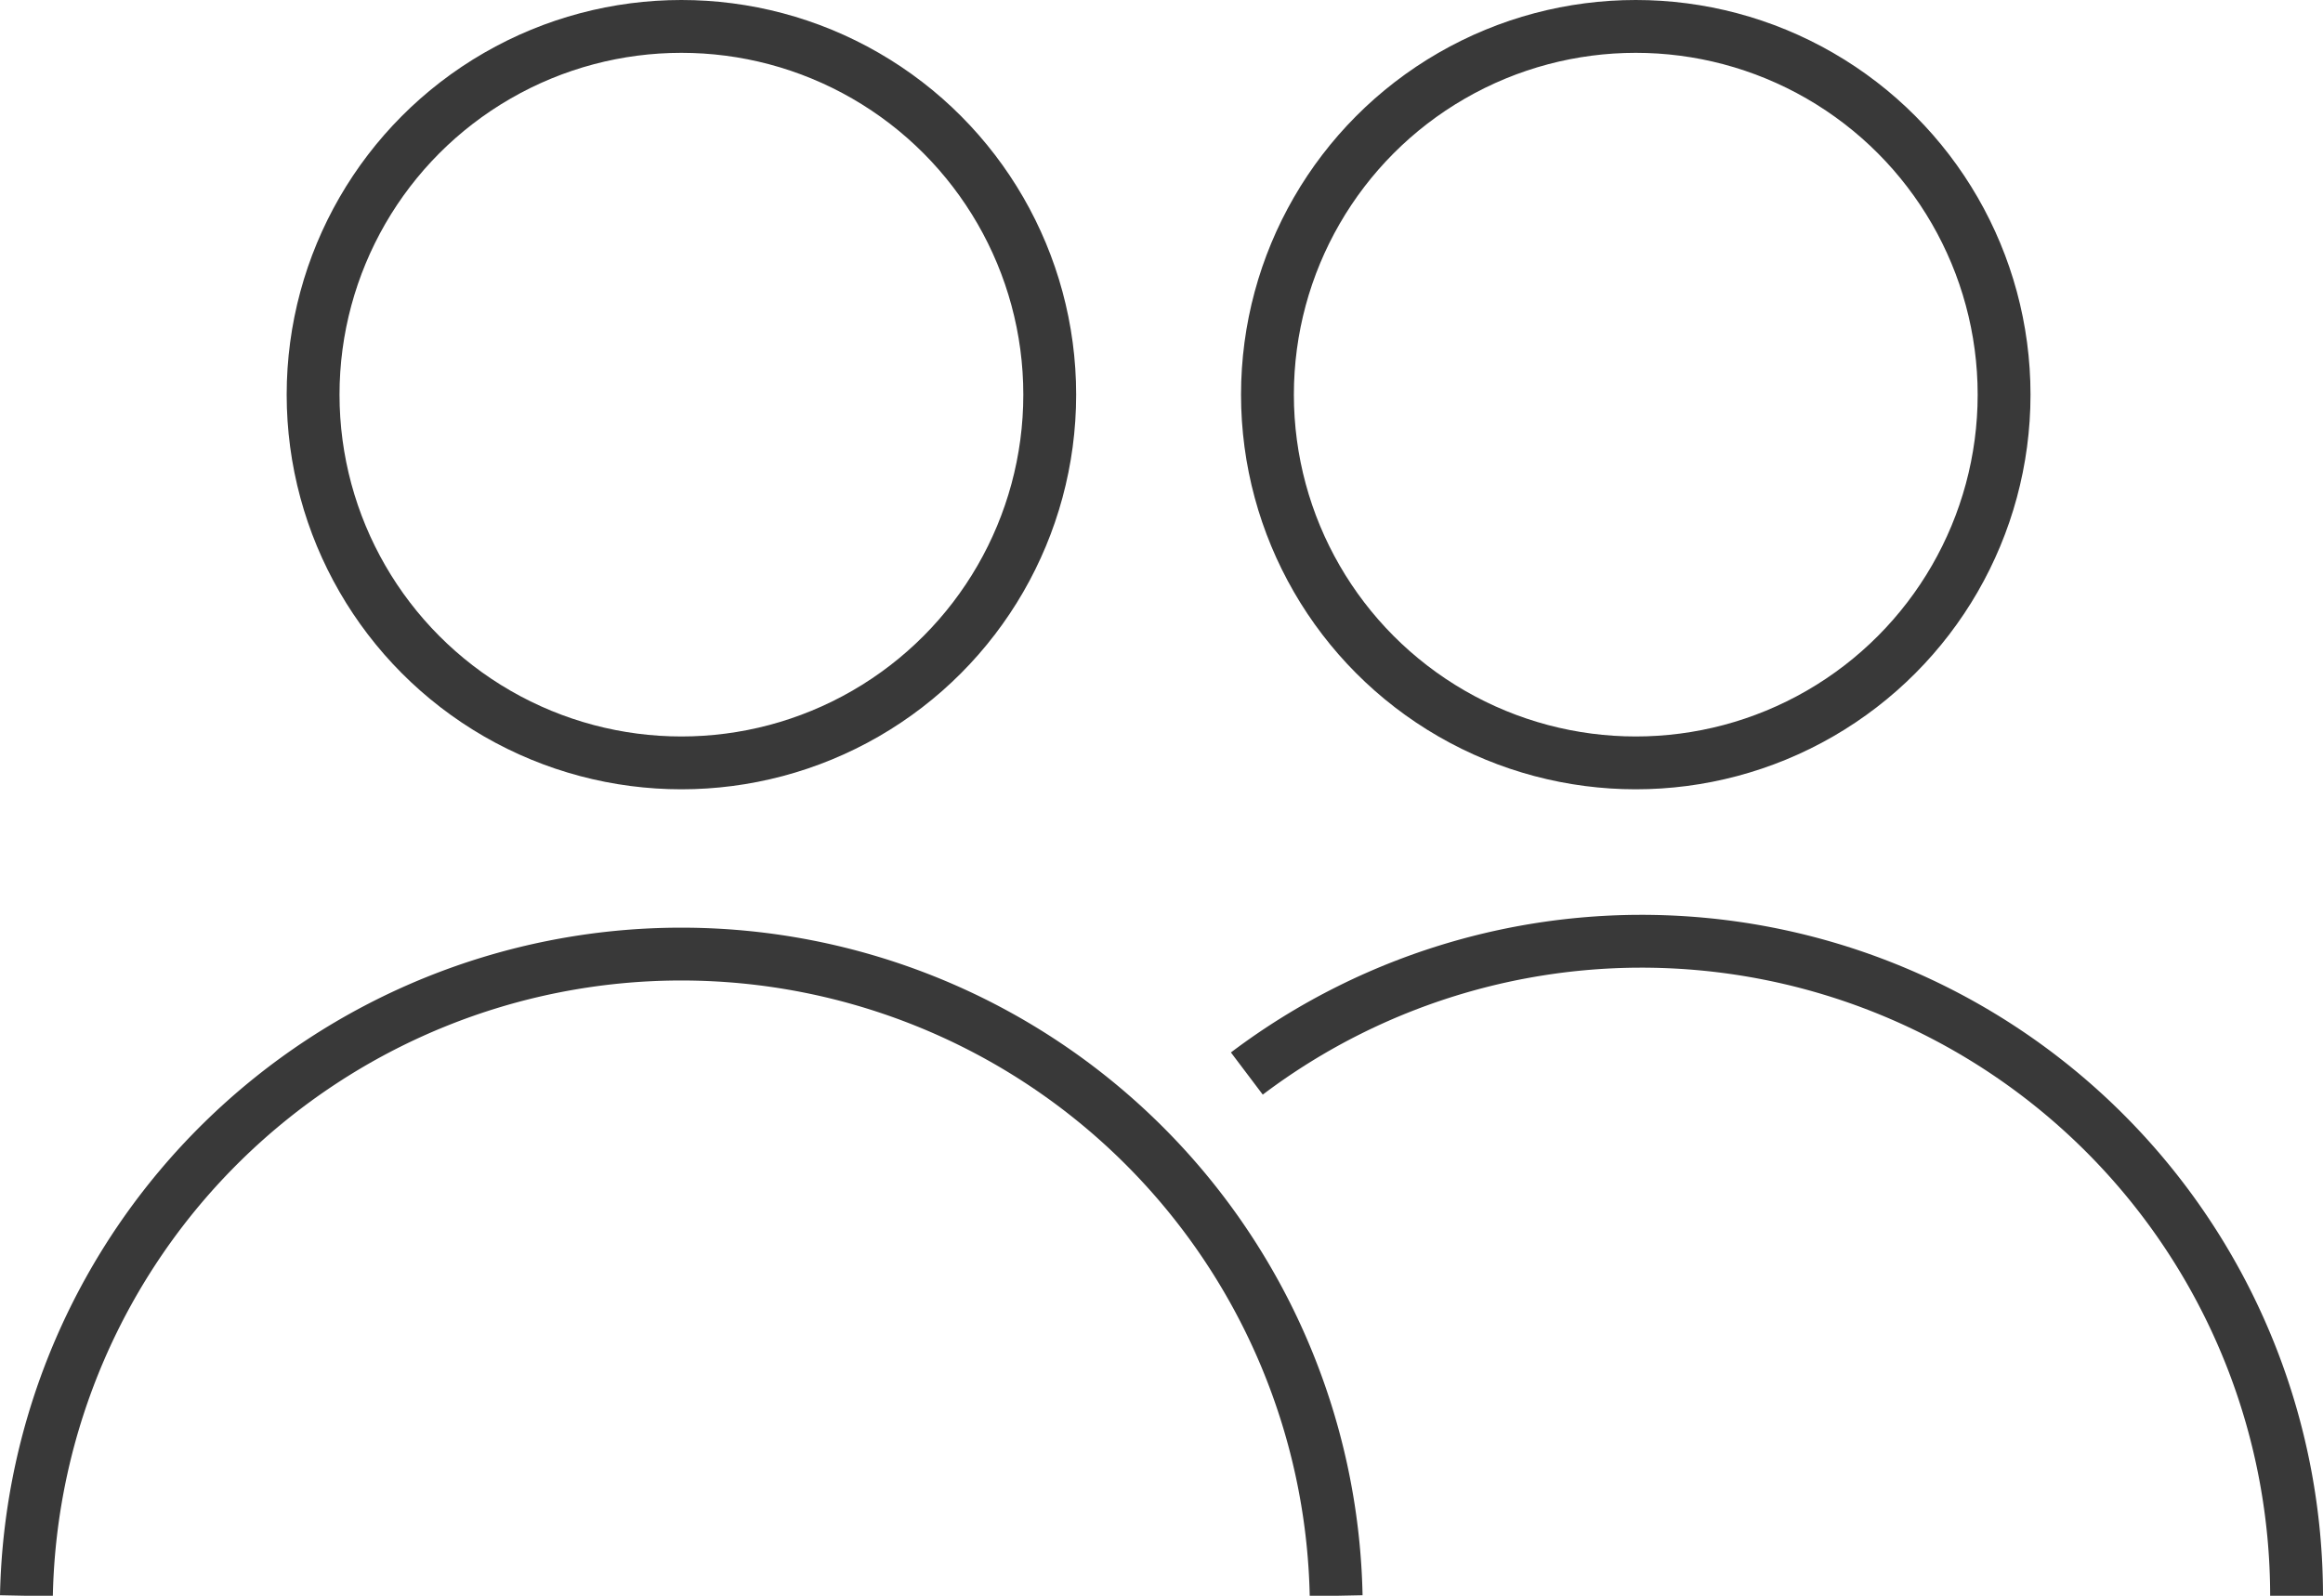
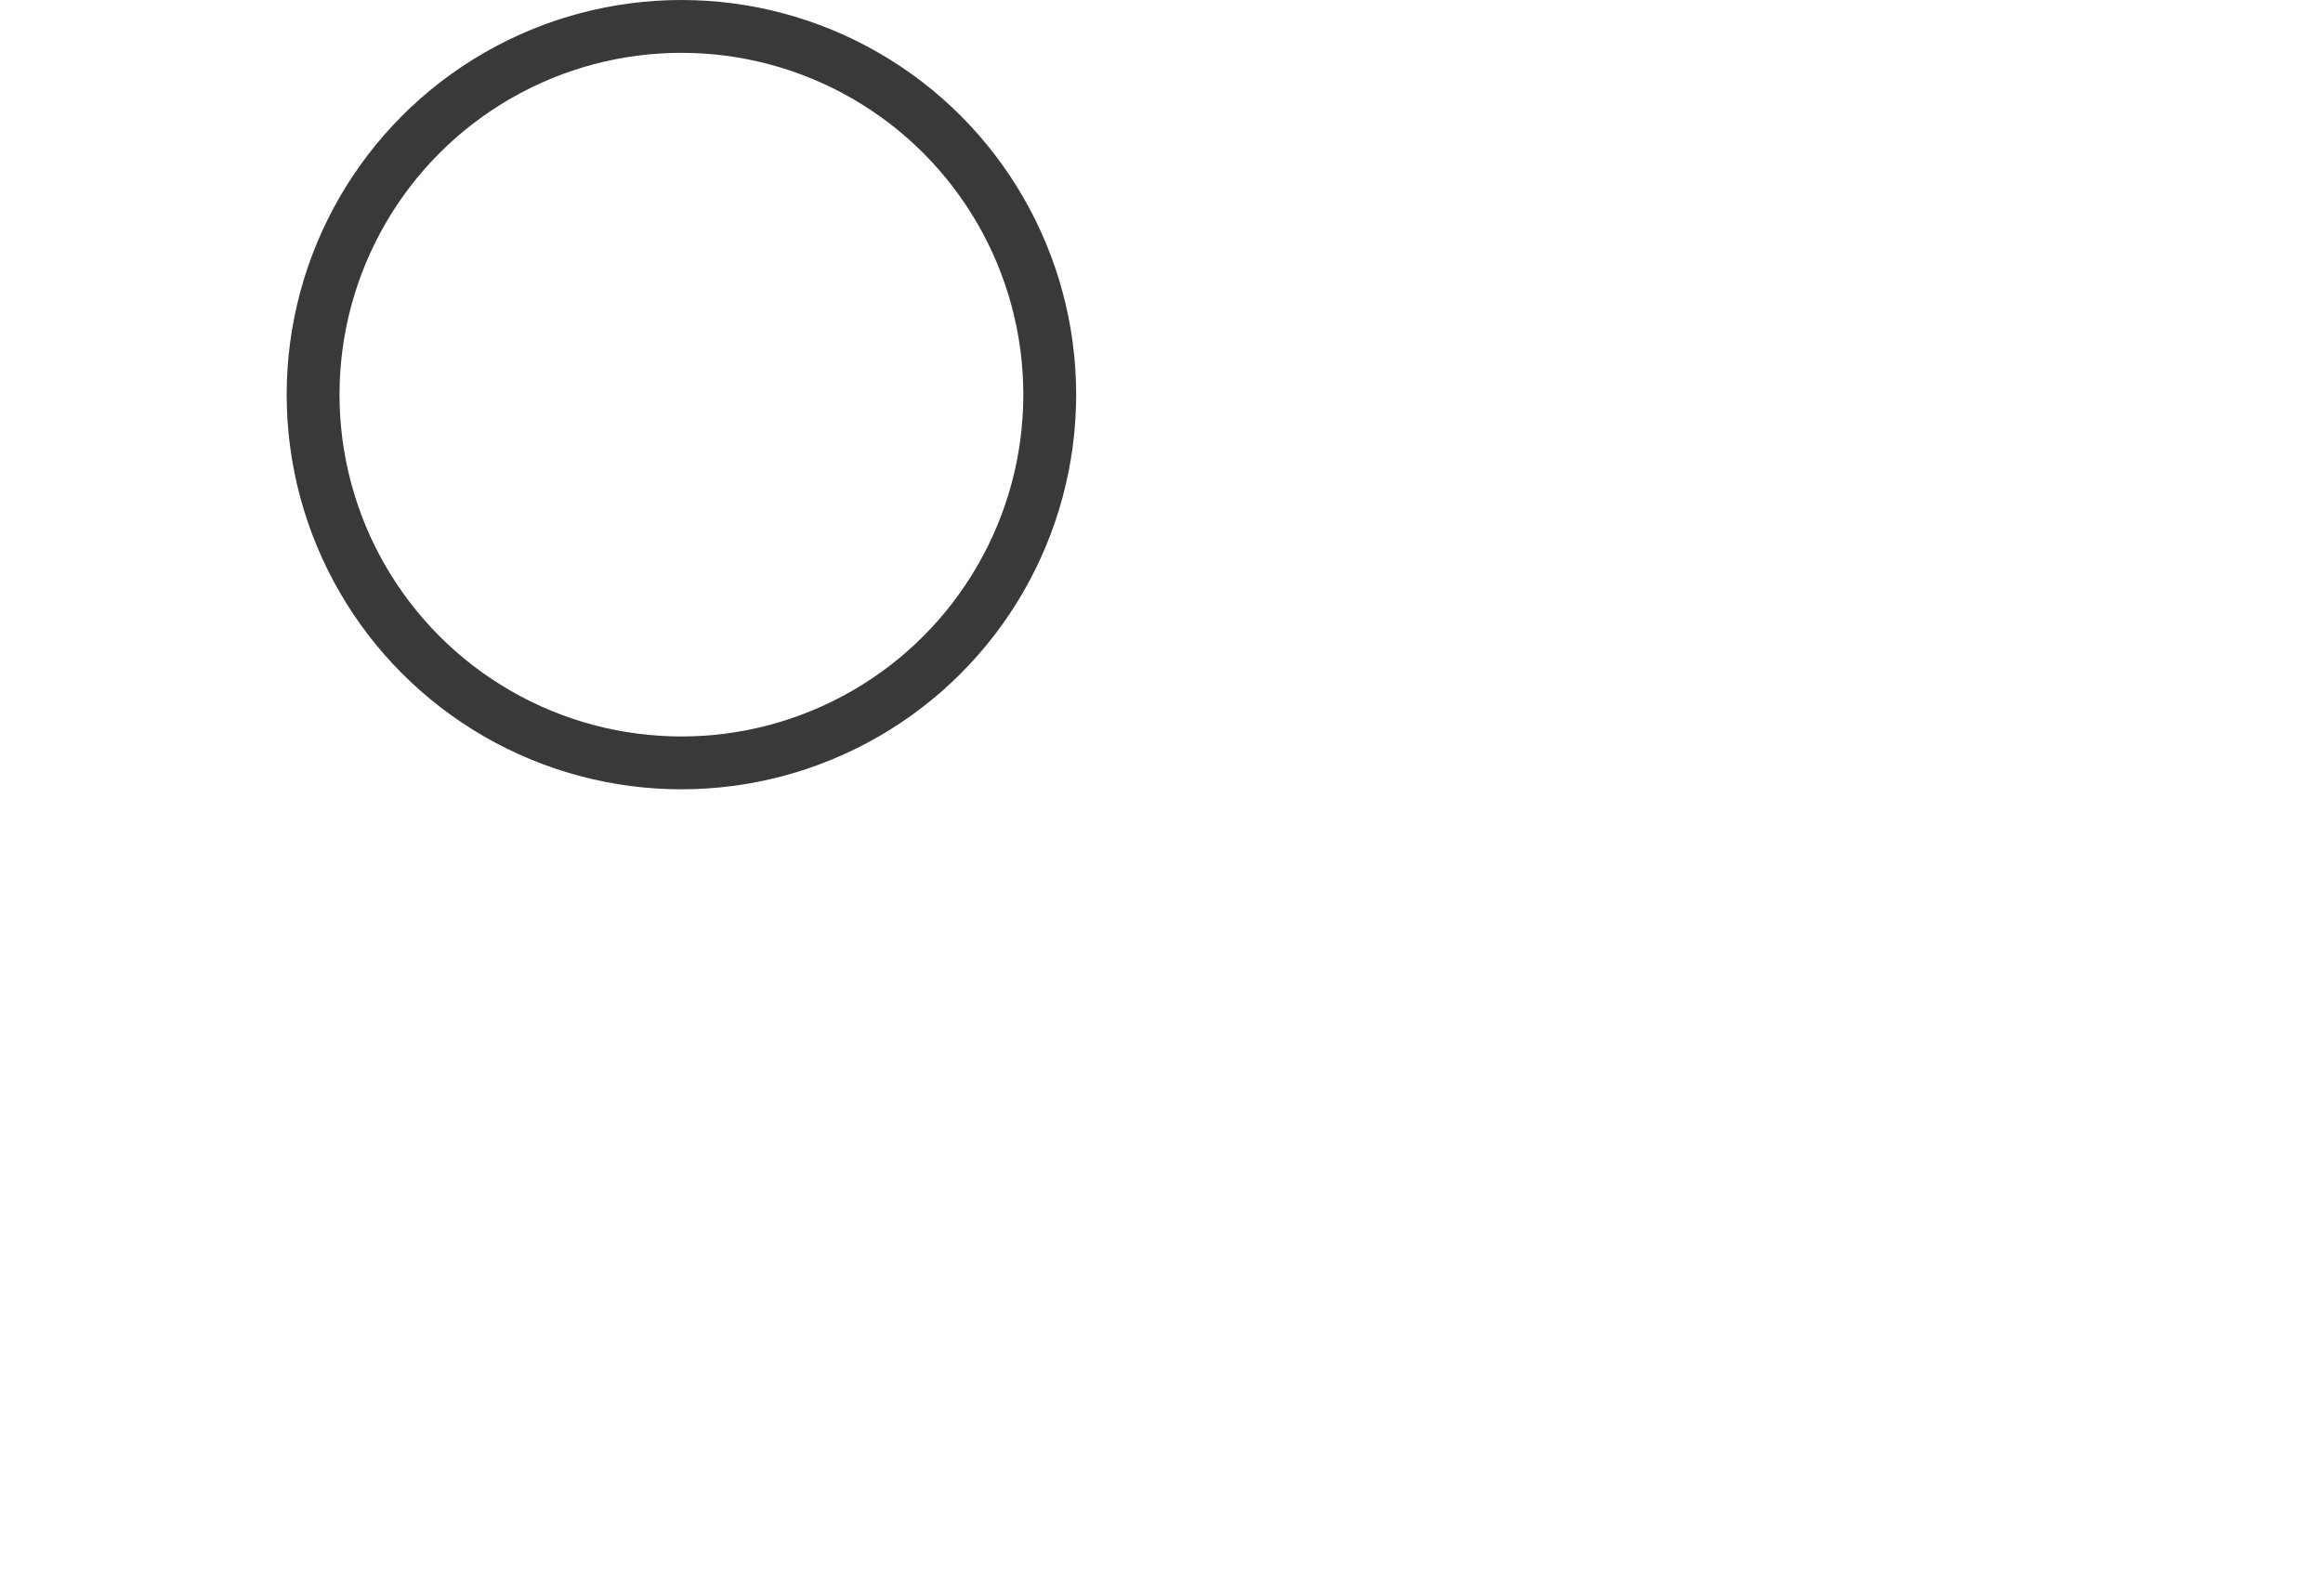
<svg xmlns="http://www.w3.org/2000/svg" viewBox="0 0 87.92 60.41">
  <title>people-2</title>
  <g id="65a730d0-01d5-4c38-bd9e-cfaaeafbdbc2" data-name="Layer 2">
    <g id="6d52b37b-d5ab-4e4b-b95c-199b36b15bb4" data-name="Layer 1">
      <circle cx="25.79" cy="14.94" r="13.94" fill="none" stroke="#393939" stroke-miterlimit="10" stroke-width="2" />
-       <path d="M50.57,60.41A24.79,24.79,0,0,0,1,60.41" fill="none" stroke="#393939" stroke-miterlimit="10" stroke-width="2" />
-       <path d="M86.92,60.41A24.79,24.79,0,0,0,47.19,40.64" fill="none" stroke="#393939" stroke-miterlimit="10" stroke-width="2" />
-       <circle cx="61.91" cy="14.94" r="13.94" fill="none" stroke="#393939" stroke-miterlimit="10" stroke-width="2" />
    </g>
  </g>
</svg>